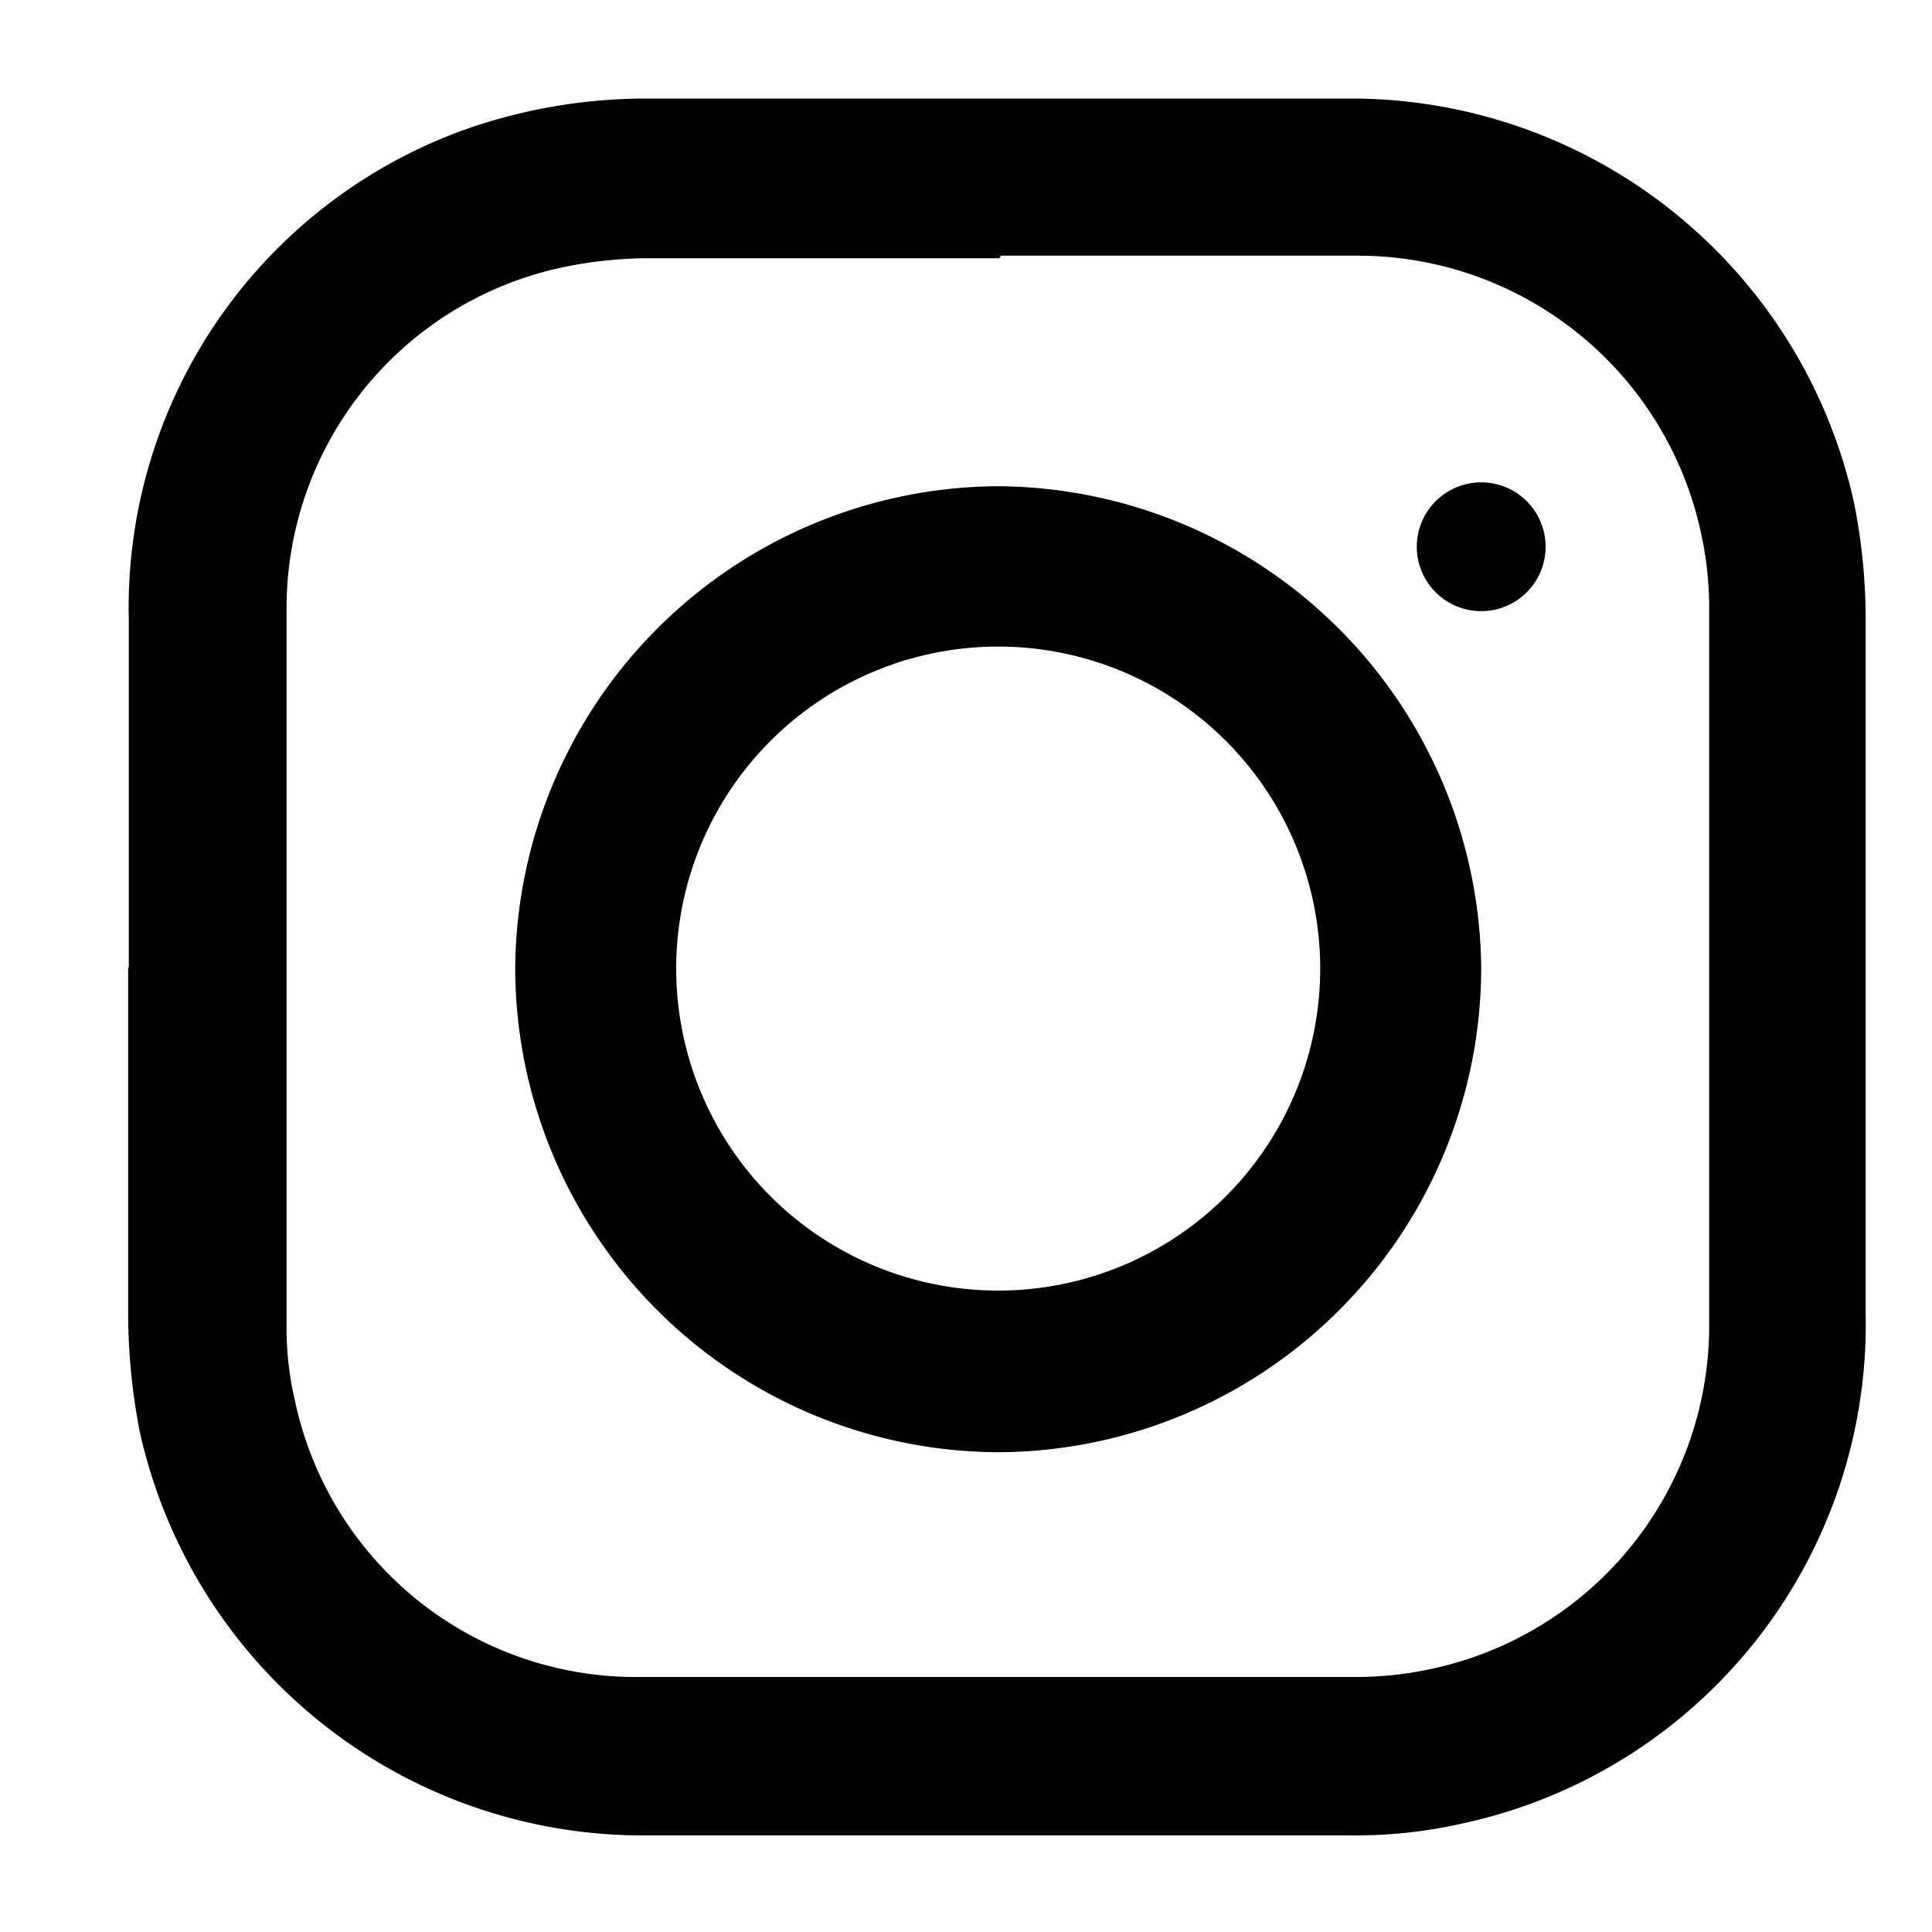
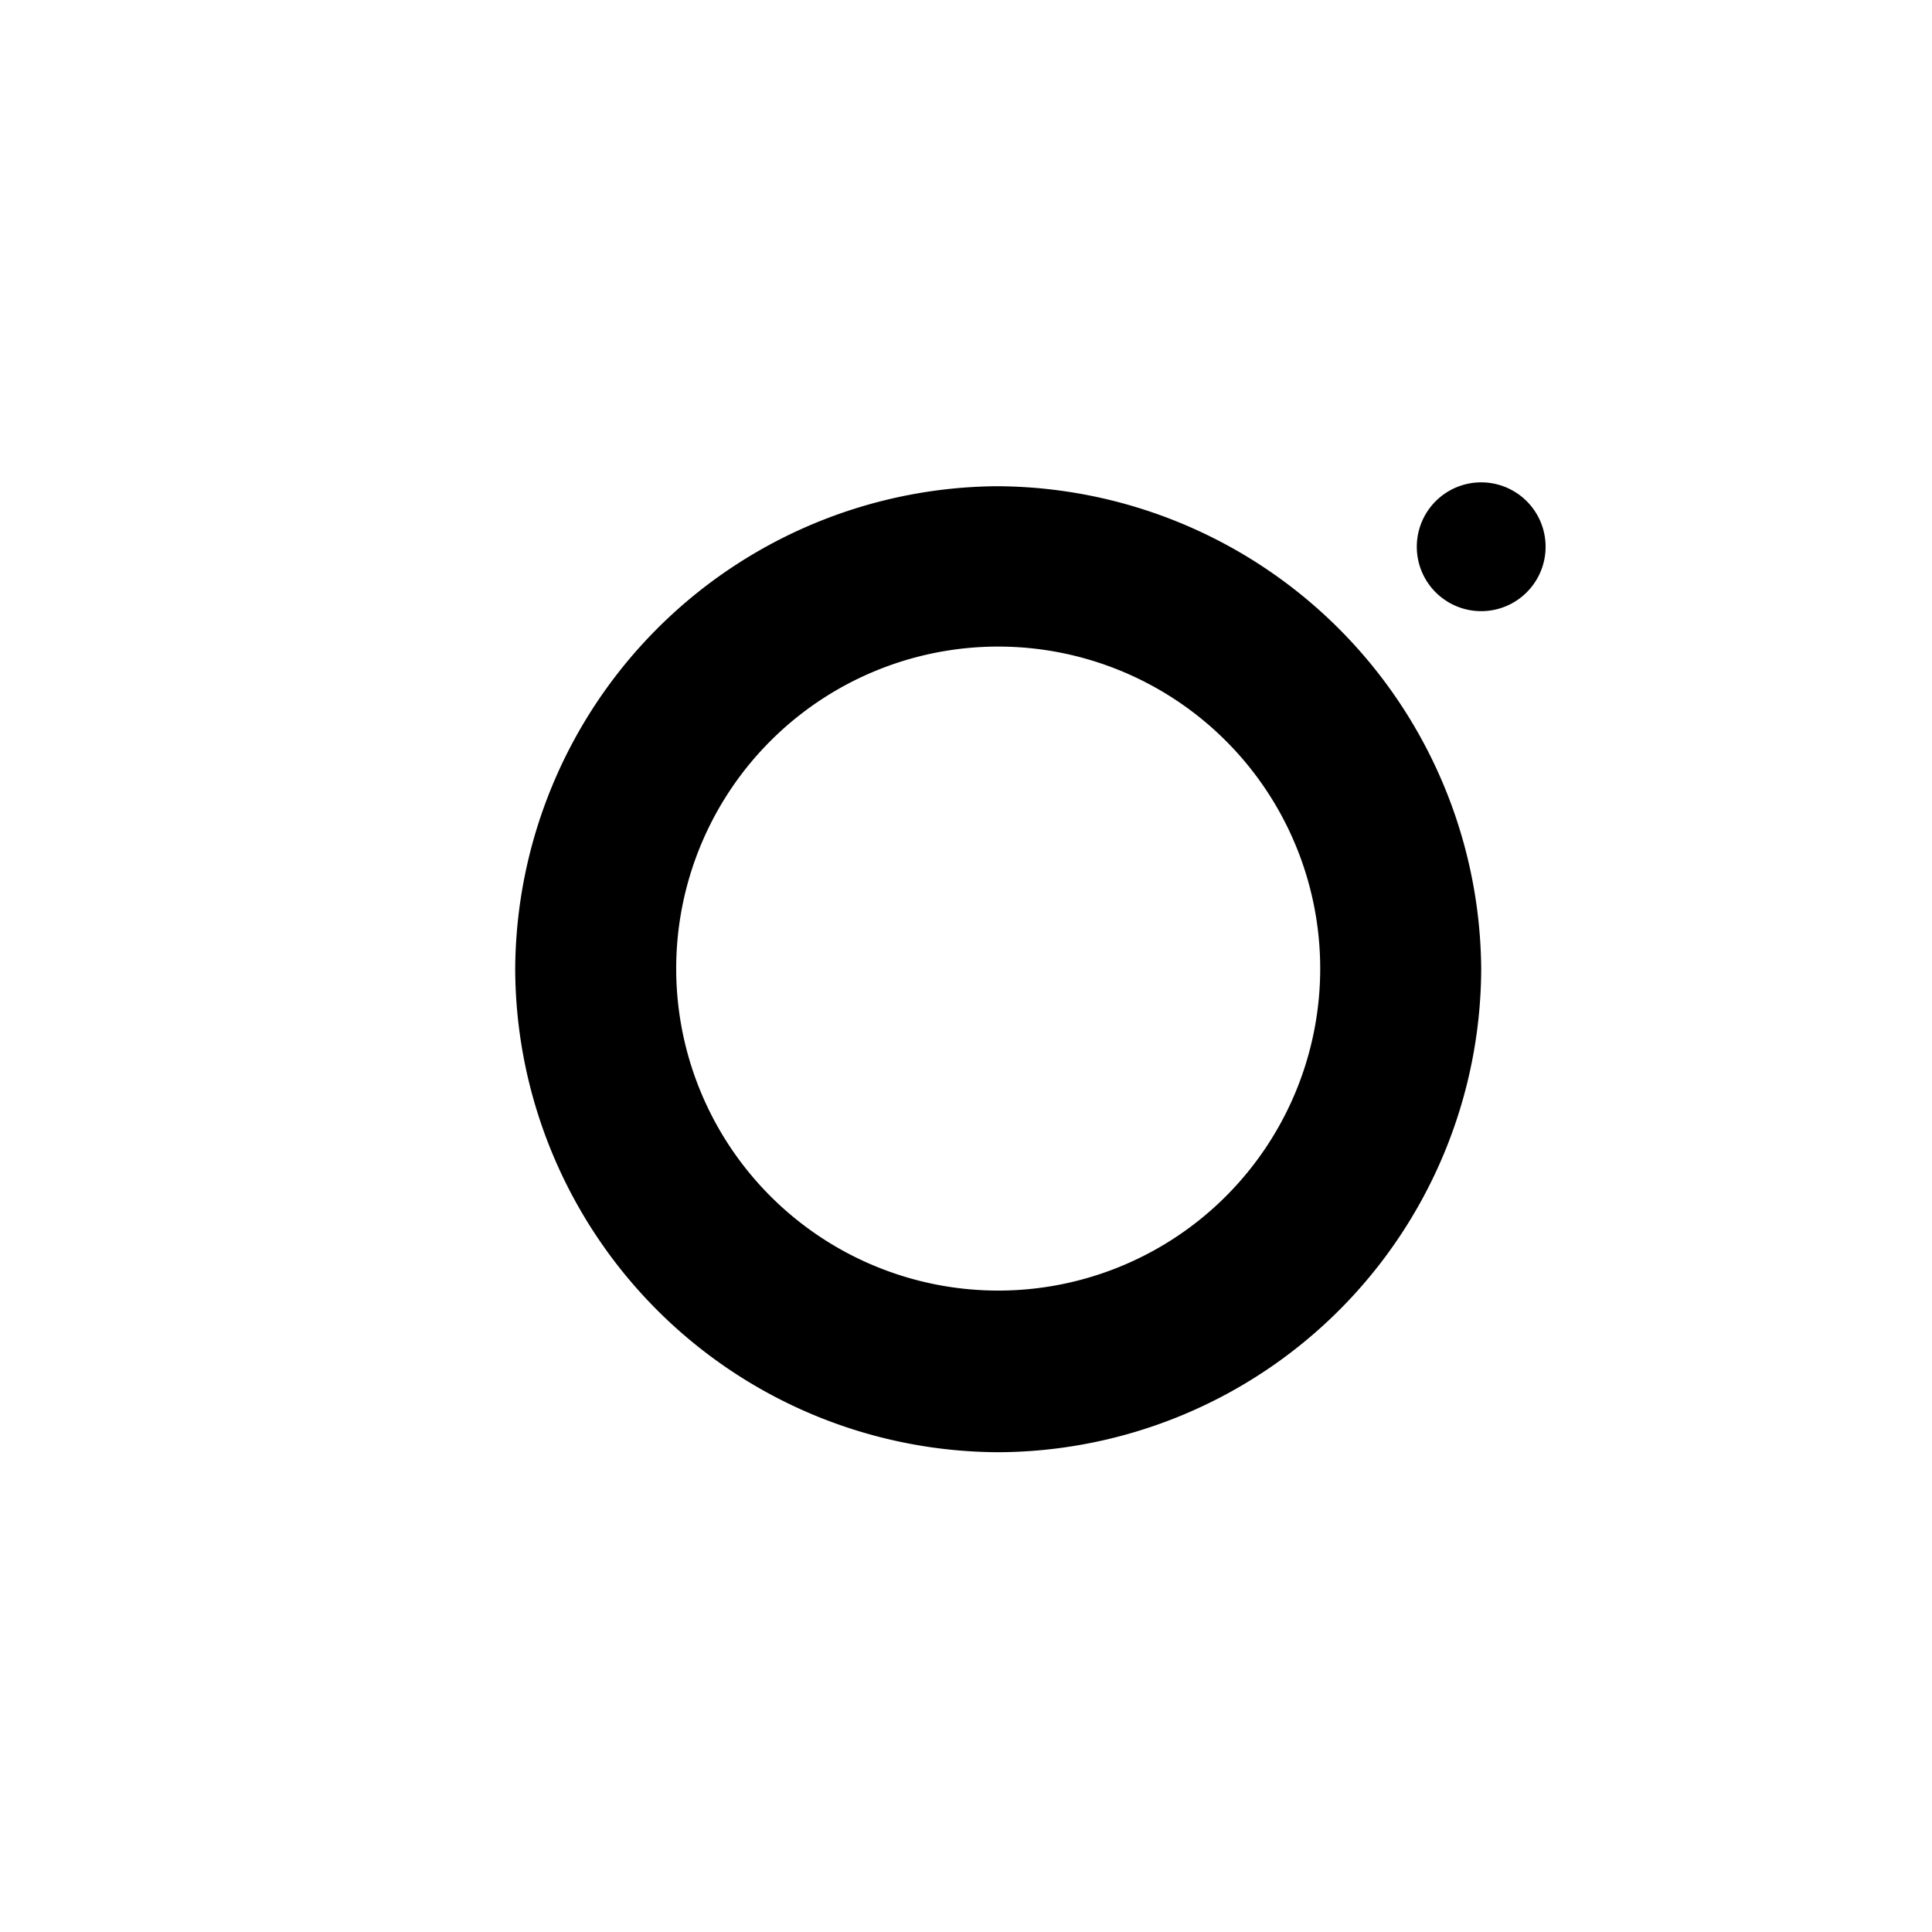
<svg xmlns="http://www.w3.org/2000/svg" width="30" height="30" fill="none">
-   <path fill-rule="evenodd" clip-rule="evenodd" d="M2 15.04V9.63a7.89 7.89 0 015.43-7.69 8.52 8.52 0 012.56-.41h11a8 8 0 017.8 6.28c.12.599.18 1.209.18 1.82V20.4a7.93 7.93 0 01-6.24 7.91 7.528 7.528 0 01-1.78.19H10.03a8 8 0 01-7.86-6.27 9.61 9.61 0 01-.18-1.86v-5.36l.01.03zM15.52 4.01h-5.4a6.52 6.52 0 00-1.33.13A5.41 5.41 0 004.45 9.5v11.11a4.86 4.86 0 00.13 1.14 5.41 5.41 0 005.37 4.29h11.11c.383 0 .765-.04 1.14-.12a5.45 5.45 0 004.34-5.37V9.44c0-.38-.04-.759-.12-1.13a5.45 5.45 0 00-5.36-4.34h-5.52" fill="#000" />
  <path fill-rule="evenodd" clip-rule="evenodd" d="M23 15.04a7.53 7.53 0 01-7.49 7.51A7.53 7.53 0 018 15.05a7.54 7.54 0 017.47-7.5A7.55 7.55 0 0123 15.04zm-2.5 0a5 5 0 10-10 0 5 5 0 0010 0zM24 8.49a1 1 0 11-2 0 1 1 0 012 0z" fill="#000" />
</svg>